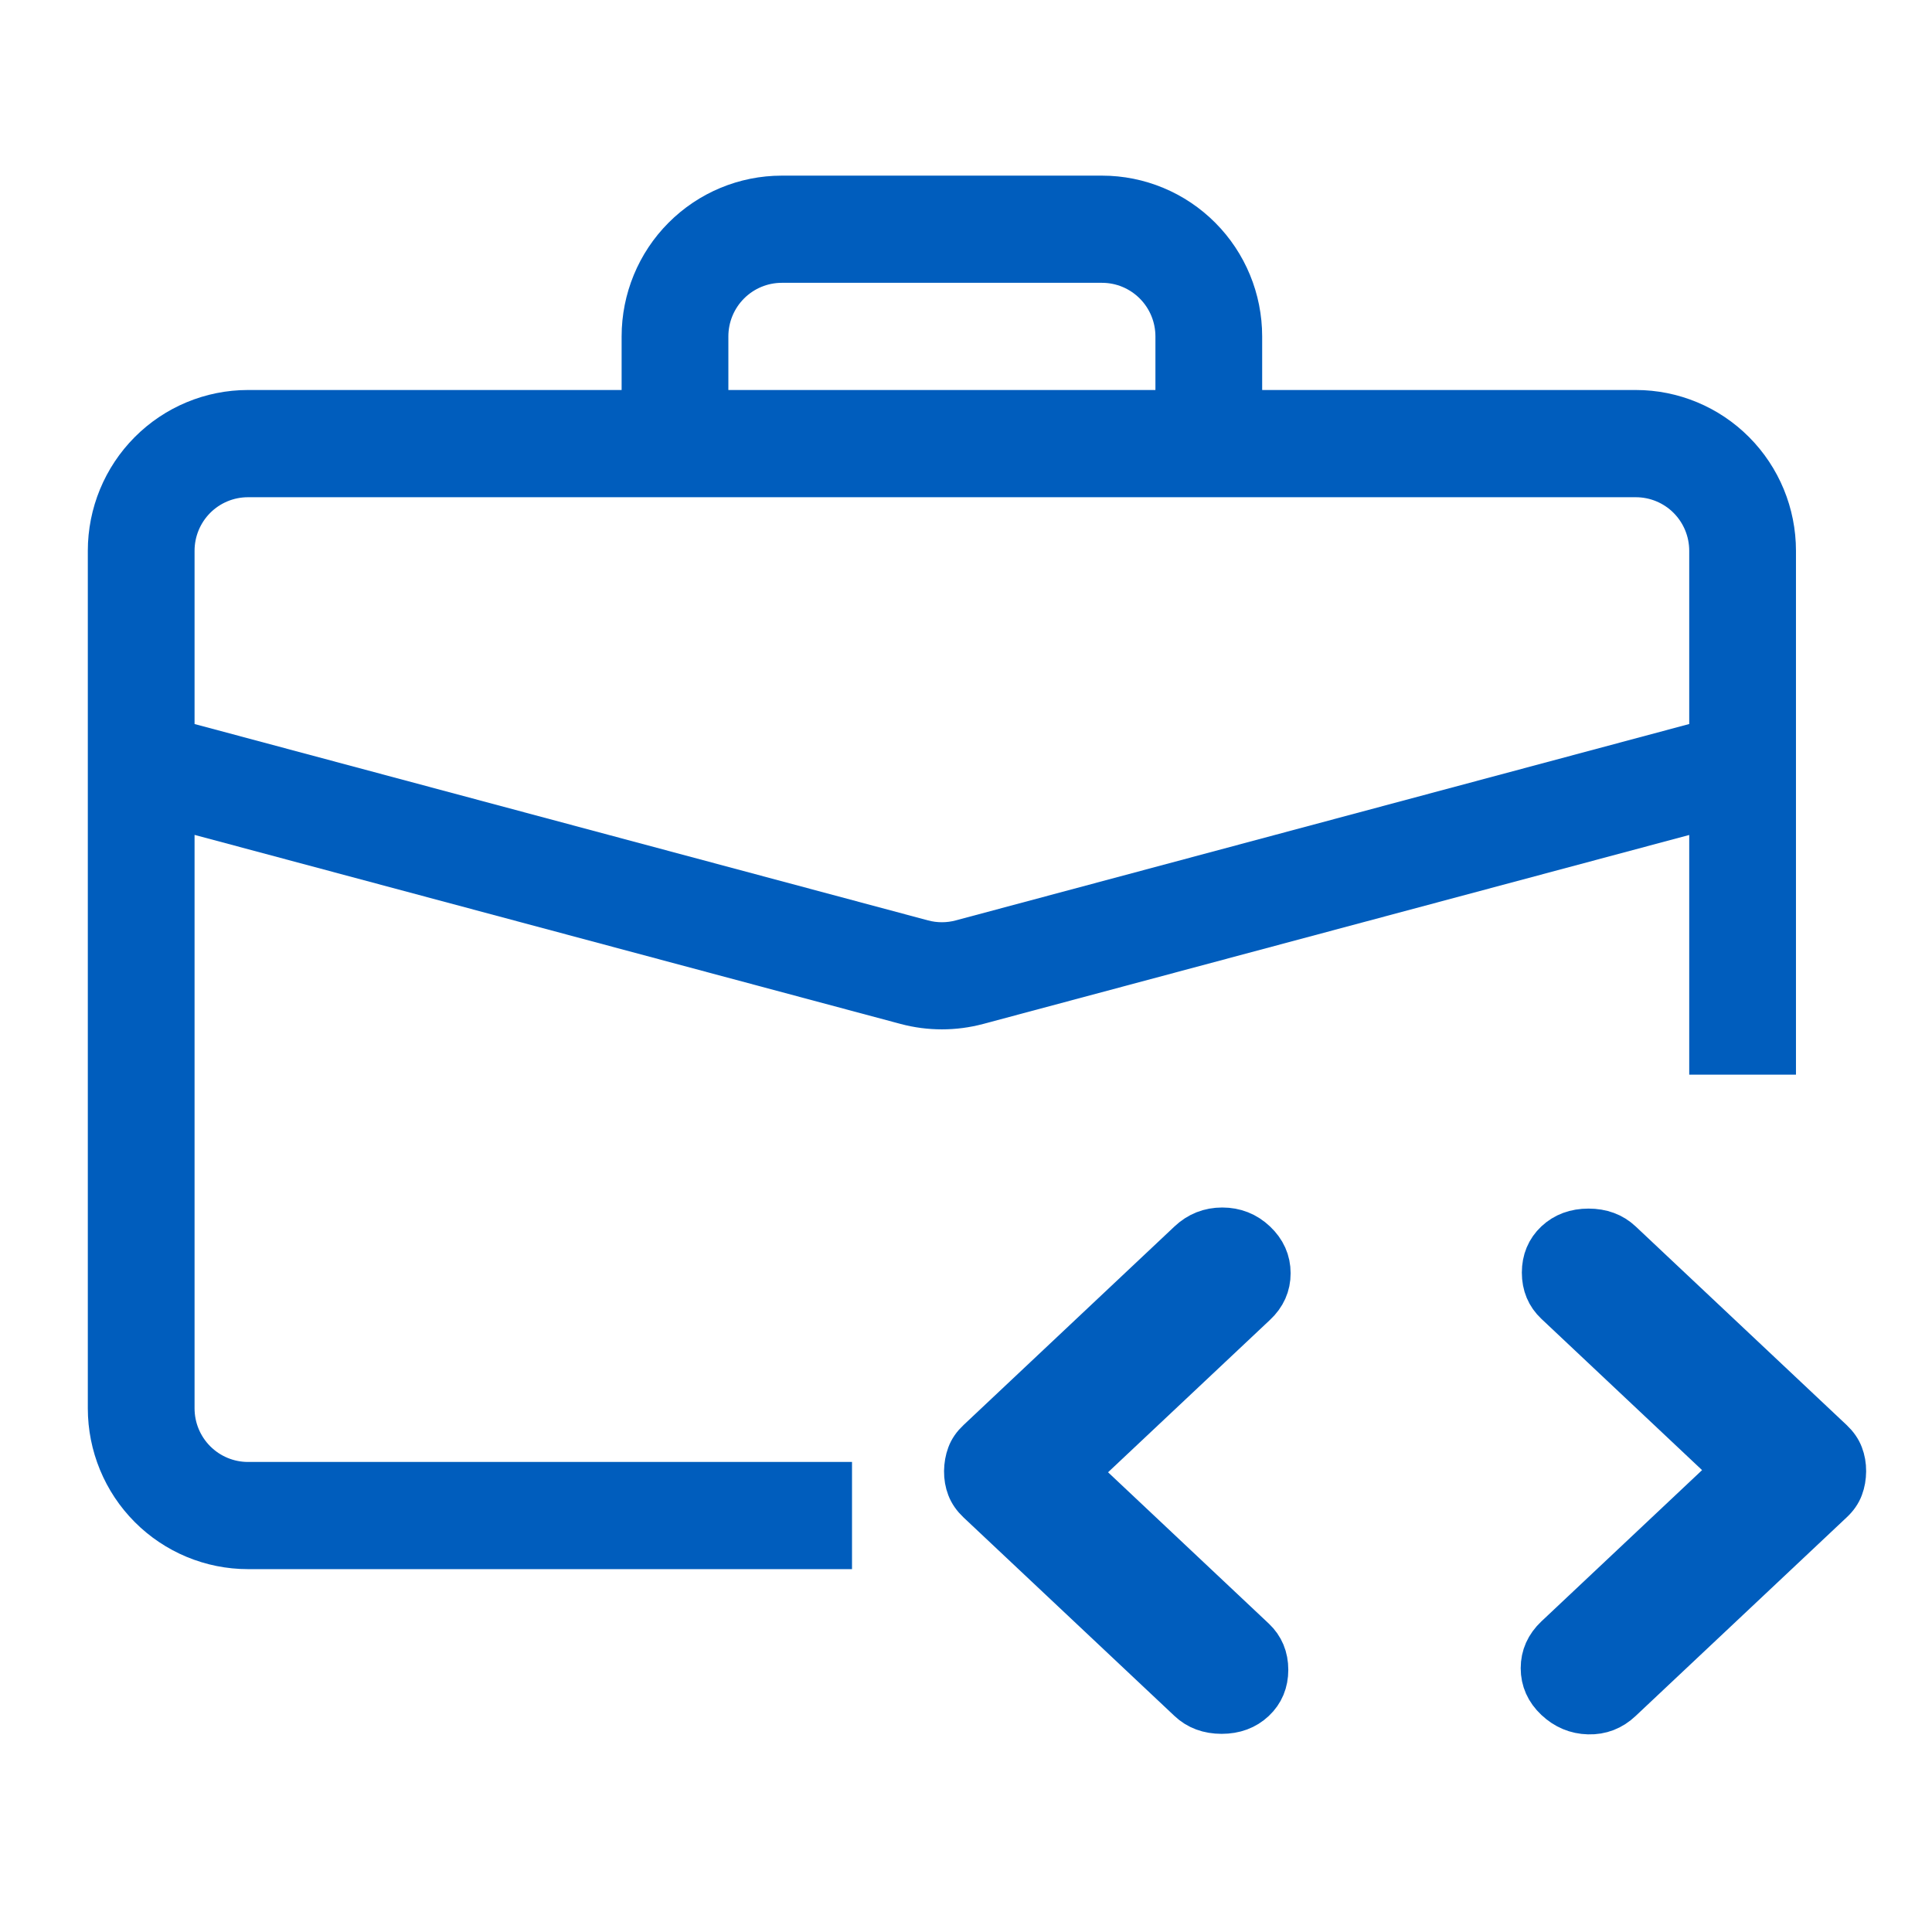
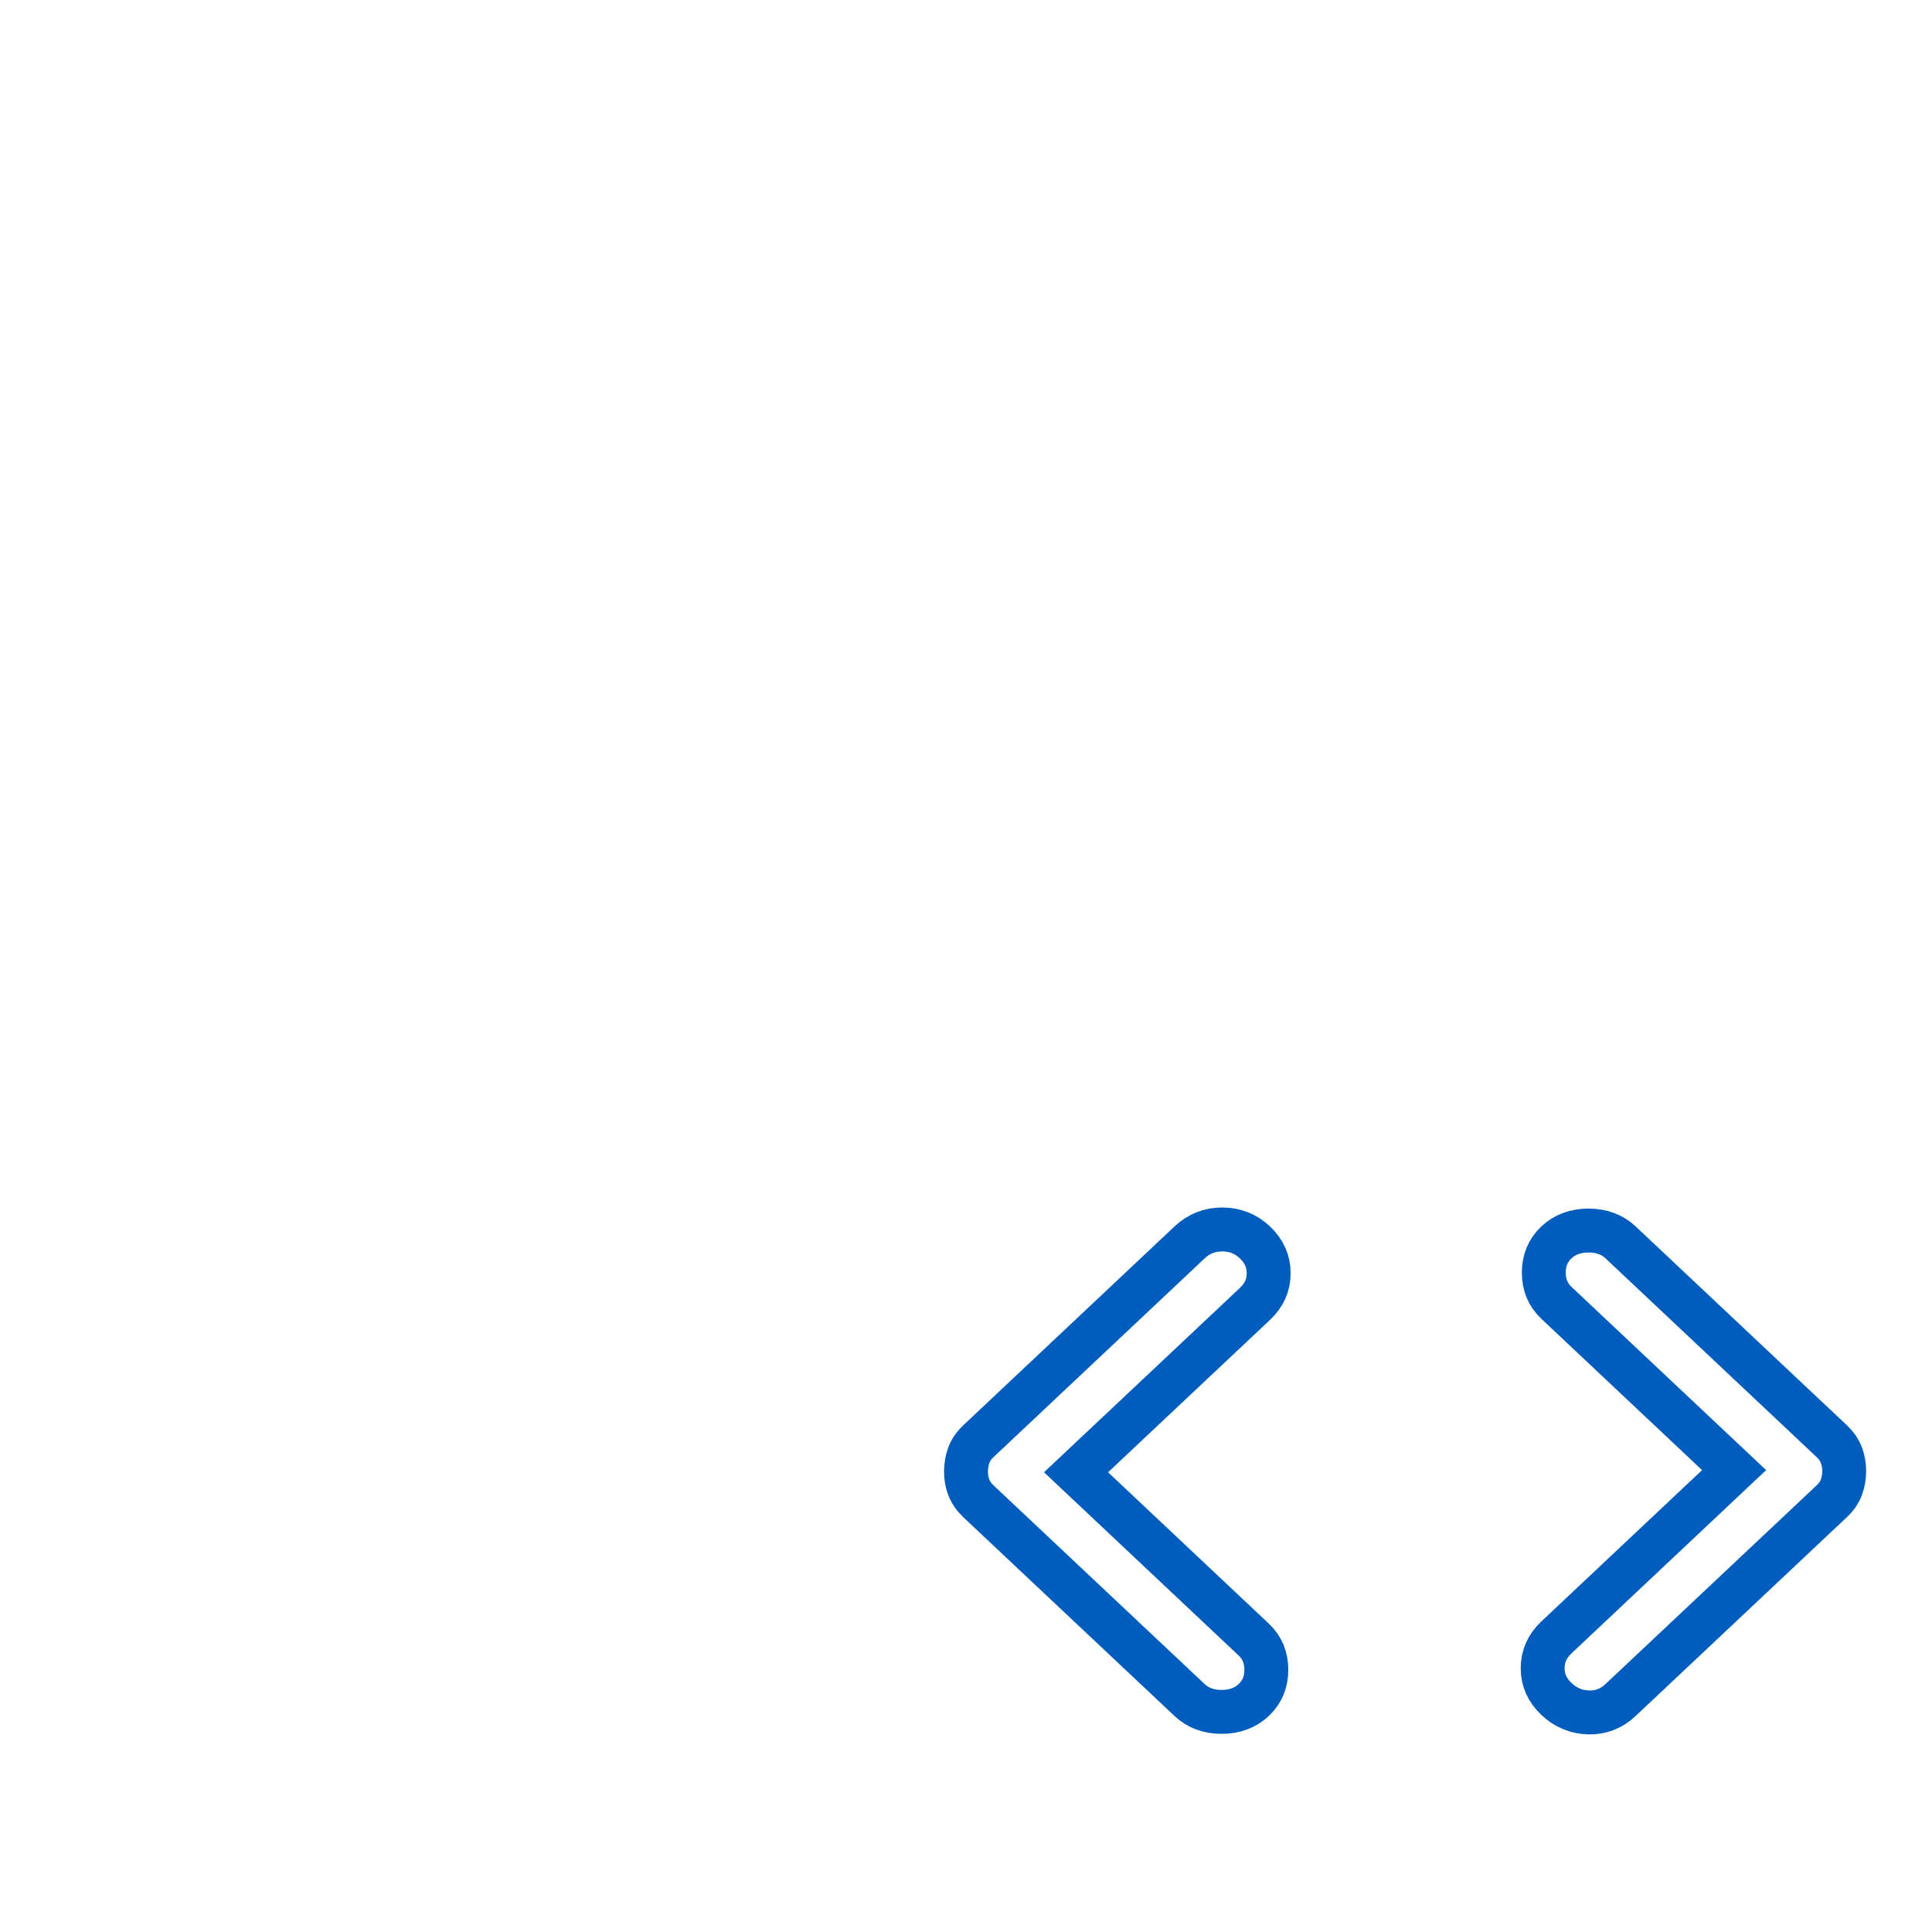
<svg xmlns="http://www.w3.org/2000/svg" width="44" height="44" viewBox="0 0 44 44" fill="none">
-   <path d="M24.506 33.53L28.553 37.34C28.744 37.52 28.84 37.75 28.84 38.028C28.84 38.307 28.744 38.536 28.553 38.716C28.361 38.897 28.118 38.987 27.822 38.987C27.526 38.987 27.282 38.897 27.091 38.716L22.286 34.194C22.182 34.096 22.108 33.989 22.064 33.874C22.02 33.76 21.999 33.637 22 33.506C22.002 33.375 22.023 33.252 22.066 33.137C22.108 33.022 22.182 32.916 22.287 32.818L27.092 28.295C27.301 28.098 27.549 28 27.836 28C28.124 28 28.372 28.098 28.58 28.295C28.788 28.492 28.893 28.725 28.893 28.996C28.894 29.267 28.79 29.5 28.58 29.696L24.506 33.53ZM39.493 33.481L35.446 29.671C35.255 29.491 35.159 29.262 35.159 28.983C35.159 28.705 35.255 28.475 35.446 28.295C35.638 28.115 35.881 28.025 36.177 28.025C36.473 28.025 36.717 28.115 36.908 28.295L41.713 32.818C41.817 32.916 41.891 33.022 41.935 33.137C41.979 33.252 42.001 33.375 42 33.506C41.999 33.637 41.978 33.76 41.935 33.874C41.893 33.989 41.819 34.096 41.713 34.194L36.908 38.716C36.7 38.913 36.456 39.007 36.177 38.999C35.899 38.992 35.655 38.889 35.446 38.692C35.237 38.495 35.133 38.261 35.133 37.992C35.133 37.722 35.237 37.489 35.446 37.291L39.493 33.481Z" fill="#005DBD" />
  <path d="M24.506 33.53L28.553 37.34C28.744 37.52 28.84 37.75 28.84 38.028C28.84 38.307 28.744 38.536 28.553 38.716C28.361 38.897 28.118 38.987 27.822 38.987C27.526 38.987 27.282 38.897 27.091 38.716L22.286 34.194C22.182 34.096 22.108 33.989 22.064 33.874C22.02 33.76 21.999 33.637 22 33.506C22.002 33.375 22.023 33.252 22.066 33.137C22.108 33.022 22.182 32.916 22.287 32.818L27.092 28.295C27.301 28.098 27.549 28 27.836 28C28.124 28 28.372 28.098 28.58 28.295C28.788 28.492 28.893 28.725 28.893 28.996C28.894 29.267 28.79 29.5 28.58 29.696L24.506 33.53ZM39.493 33.481L35.446 29.671C35.255 29.491 35.159 29.262 35.159 28.983C35.159 28.705 35.255 28.475 35.446 28.295C35.638 28.115 35.881 28.025 36.177 28.025C36.473 28.025 36.717 28.115 36.908 28.295L41.713 32.818C41.817 32.916 41.891 33.022 41.935 33.137C41.979 33.252 42.001 33.375 42 33.506C41.999 33.637 41.978 33.76 41.935 33.874C41.893 33.989 41.819 34.096 41.713 34.194L36.908 38.716C36.7 38.913 36.456 39.007 36.177 38.999C35.899 38.992 35.655 38.889 35.446 38.692C35.237 38.495 35.133 38.261 35.133 37.992C35.133 37.722 35.237 37.489 35.446 37.291L39.493 33.481Z" stroke="#005DBD" />
-   <path fill-rule="evenodd" clip-rule="evenodd" d="M15.225 5.073C15.909 4.386 16.837 4 17.804 4H25.098C26.065 4 26.993 4.386 27.677 5.073C28.361 5.759 28.745 6.691 28.745 7.662V8.882H37.255C38.222 8.882 39.15 9.268 39.834 9.955C40.518 10.642 40.902 11.573 40.902 12.544V24.475H38.471V19.016L22.39 23.32C21.775 23.484 21.128 23.484 20.512 23.32L4.431 19.014V32.074C4.431 32.398 4.559 32.708 4.787 32.937C5.015 33.166 5.325 33.295 5.647 33.295H19.404V35.736H5.647C4.68 35.736 3.752 35.35 3.068 34.663C2.384 33.977 2 33.045 2 32.074V12.544C2 11.573 2.384 10.642 3.068 9.955C3.752 9.268 4.68 8.882 5.647 8.882H14.157V7.662C14.157 6.691 14.541 5.759 15.225 5.073ZM25.098 6.441H17.804C17.482 6.441 17.172 6.57 16.944 6.799C16.716 7.028 16.588 7.338 16.588 7.662V8.882H26.314V7.662C26.314 7.338 26.186 7.028 25.958 6.799C25.73 6.57 25.421 6.441 25.098 6.441ZM37.255 11.324H5.647C5.325 11.324 5.015 11.452 4.787 11.681C4.559 11.91 4.431 12.22 4.431 12.544V16.489L21.137 20.962C21.343 21.017 21.559 21.017 21.765 20.962L38.471 16.489V12.544C38.471 12.22 38.343 11.91 38.115 11.681C37.887 11.452 37.577 11.324 37.255 11.324Z" fill="#005DBD" />
</svg>